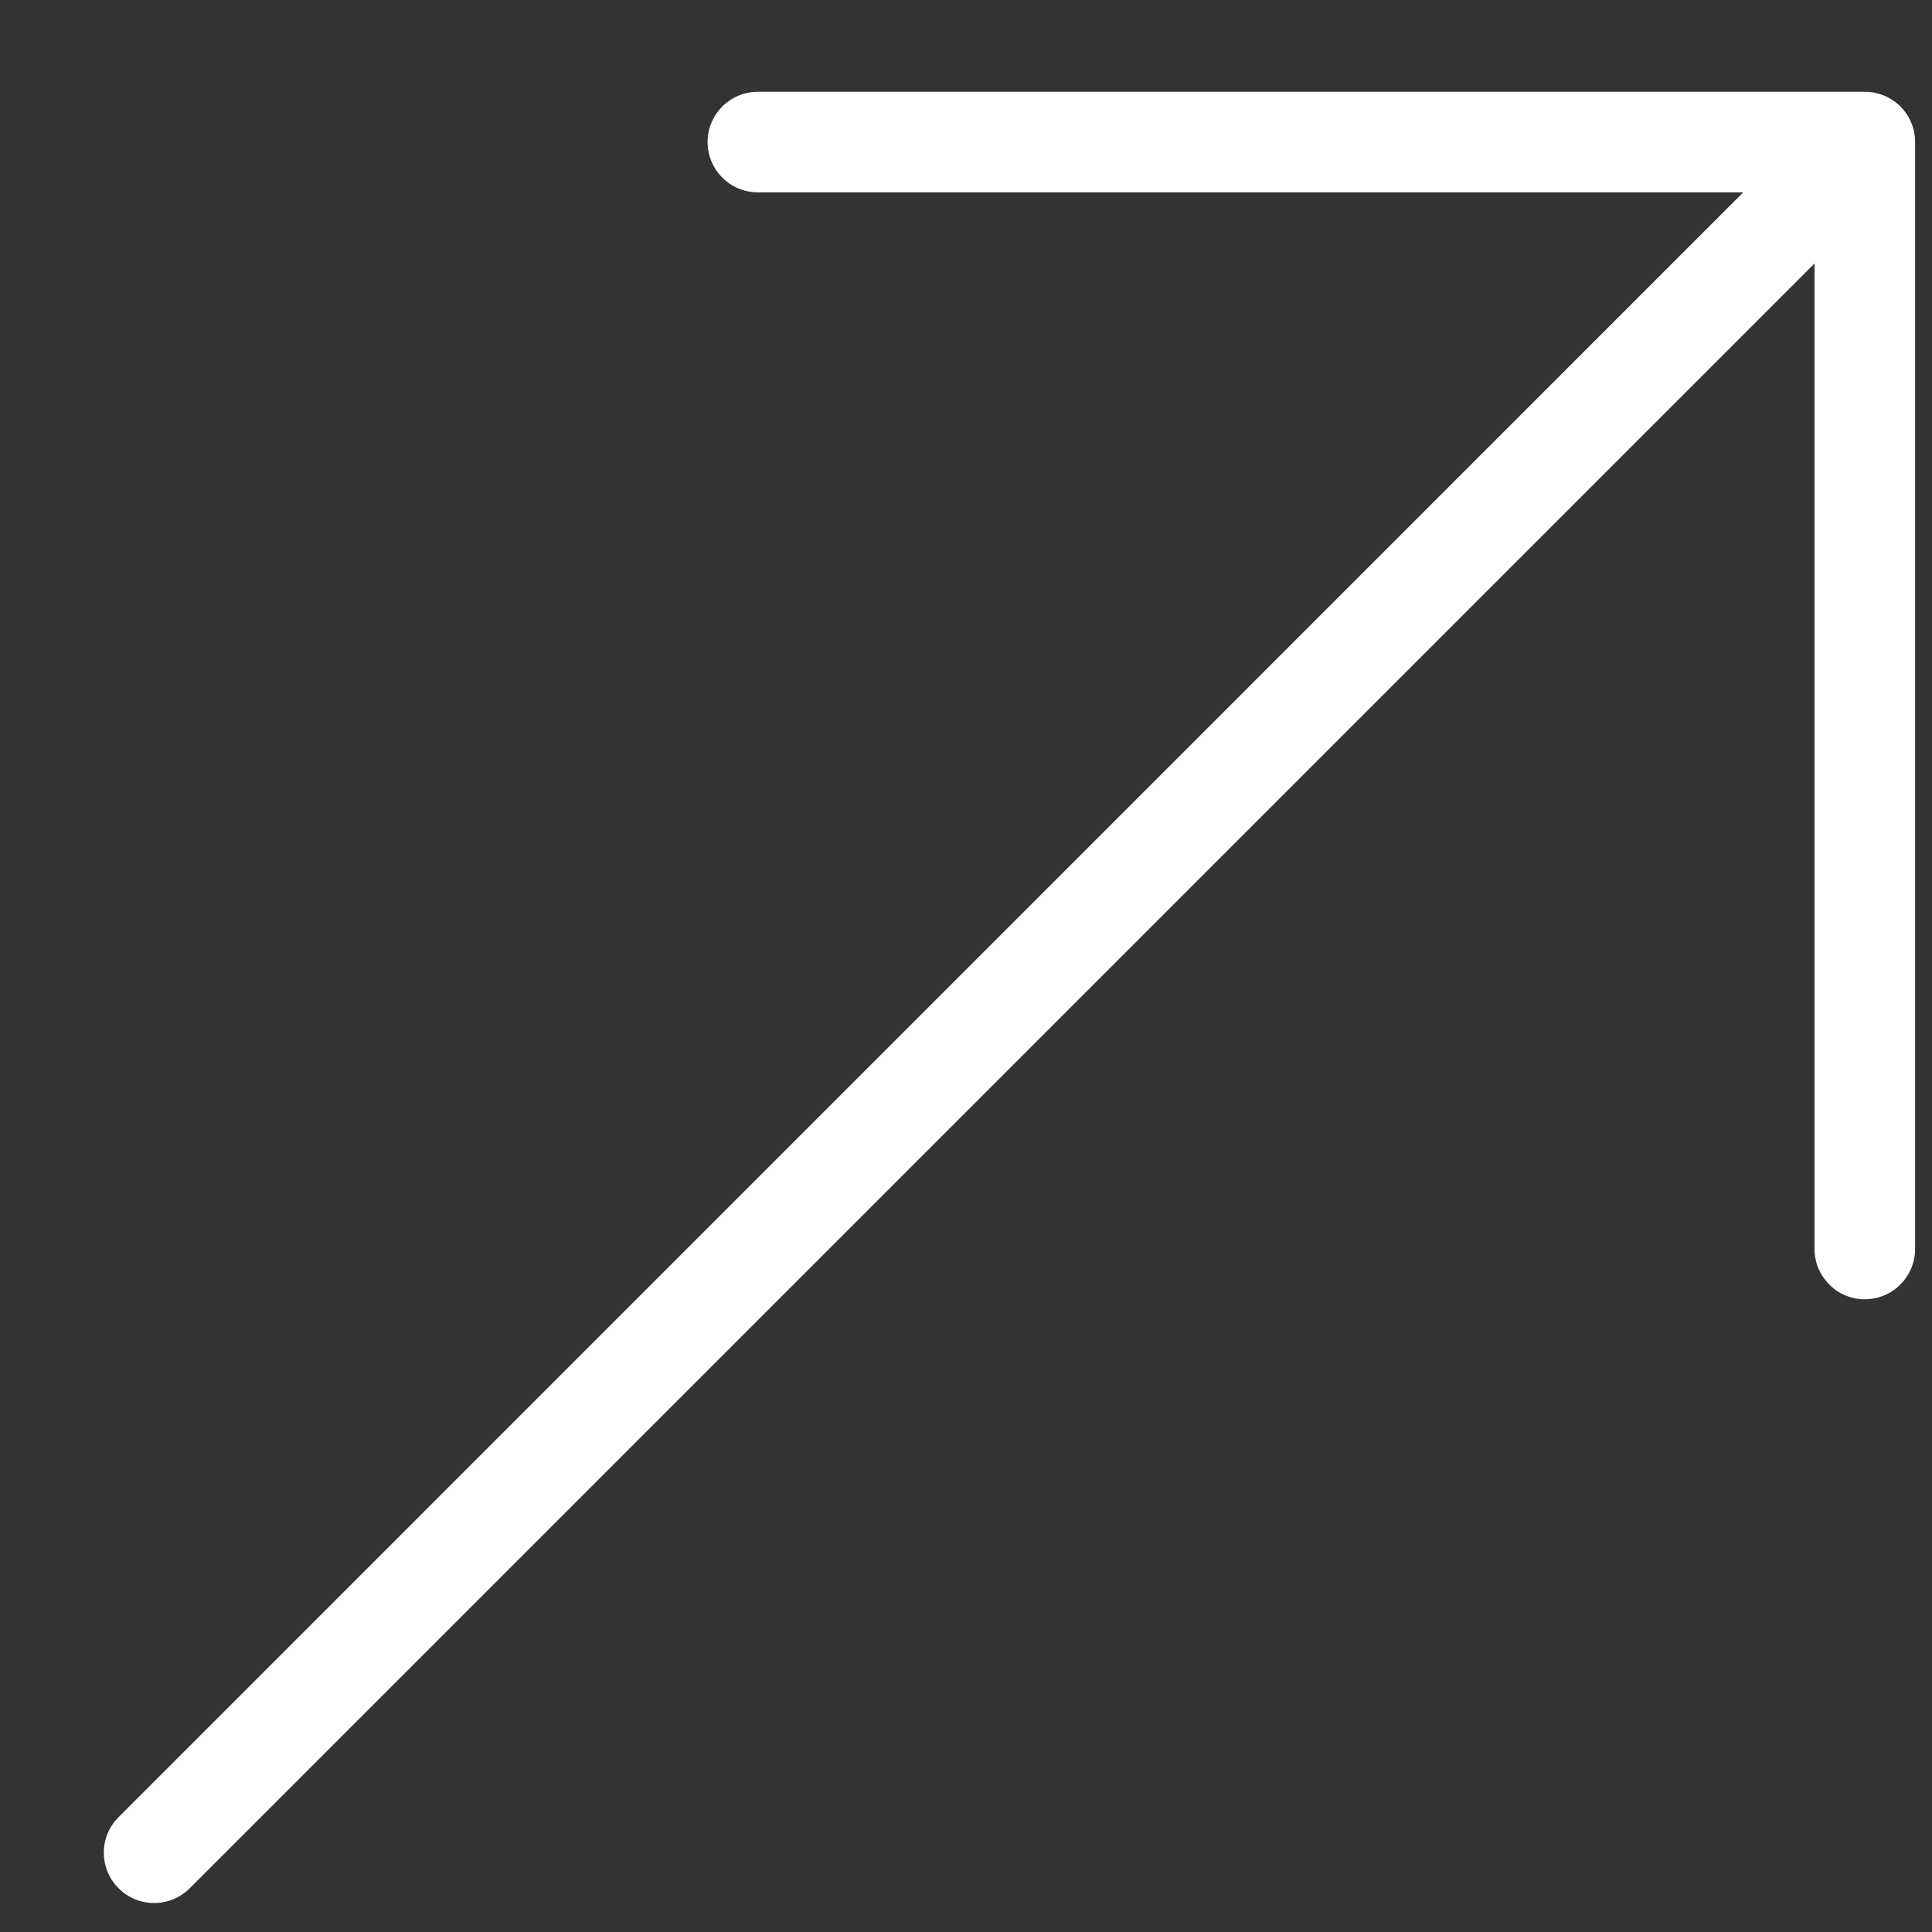
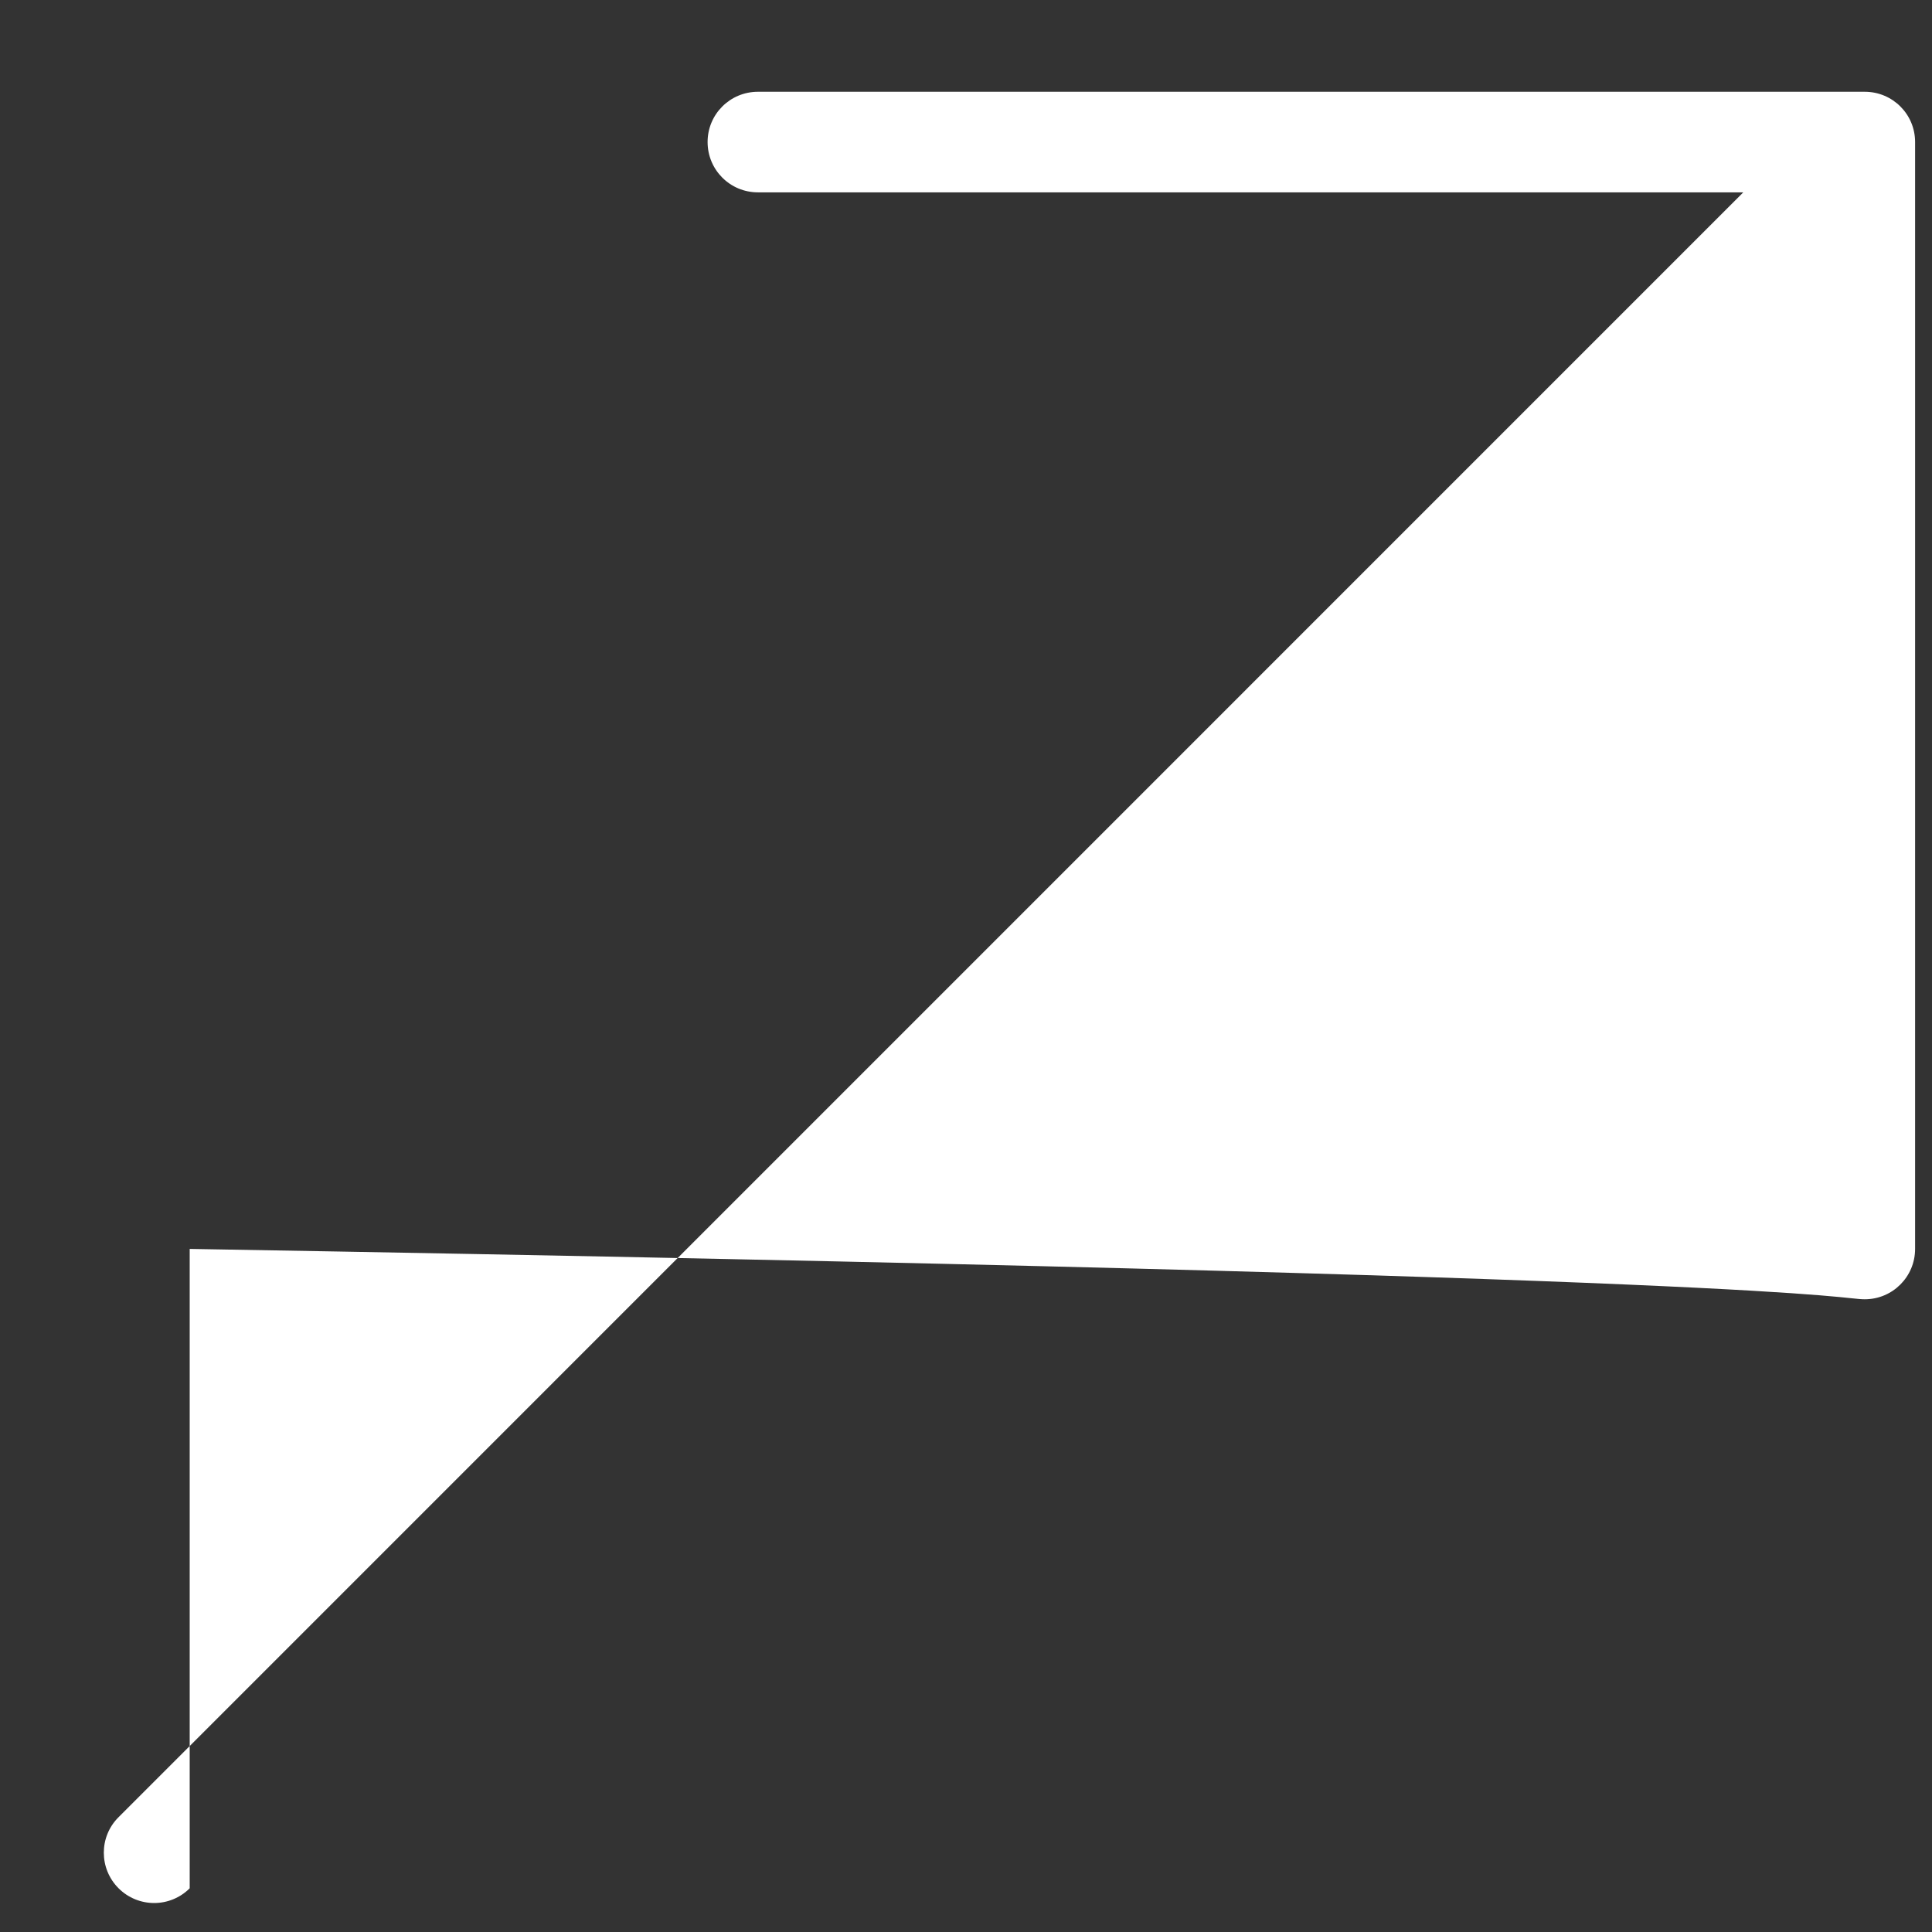
<svg xmlns="http://www.w3.org/2000/svg" width="16" height="16" viewBox="0 0 16 16" fill="none">
  <rect x="0" y="0" width="16" height="16" fill="#333333" stroke="none" />
-   <path d="M15.443 0.76H6.277C6.046 0.76 5.86 0.946 5.86 1.176C5.86 1.407 6.046 1.593 6.277 1.593H14.437L0.982 15.049C0.819 15.211 0.819 15.475 0.982 15.638C1.063 15.719 1.17 15.76 1.277 15.76C1.383 15.76 1.49 15.719 1.571 15.638L15.027 2.182V10.343C15.027 10.573 15.213 10.76 15.443 10.76C15.674 10.76 15.86 10.573 15.86 10.343V1.176C15.86 0.946 15.674 0.76 15.443 0.76Z" fill="white" />
+   <path d="M15.443 0.76H6.277C6.046 0.76 5.86 0.946 5.86 1.176C5.86 1.407 6.046 1.593 6.277 1.593H14.437L0.982 15.049C0.819 15.211 0.819 15.475 0.982 15.638C1.063 15.719 1.17 15.76 1.277 15.76C1.383 15.76 1.49 15.719 1.571 15.638V10.343C15.027 10.573 15.213 10.76 15.443 10.76C15.674 10.76 15.86 10.573 15.86 10.343V1.176C15.86 0.946 15.674 0.76 15.443 0.76Z" fill="white" />
</svg>